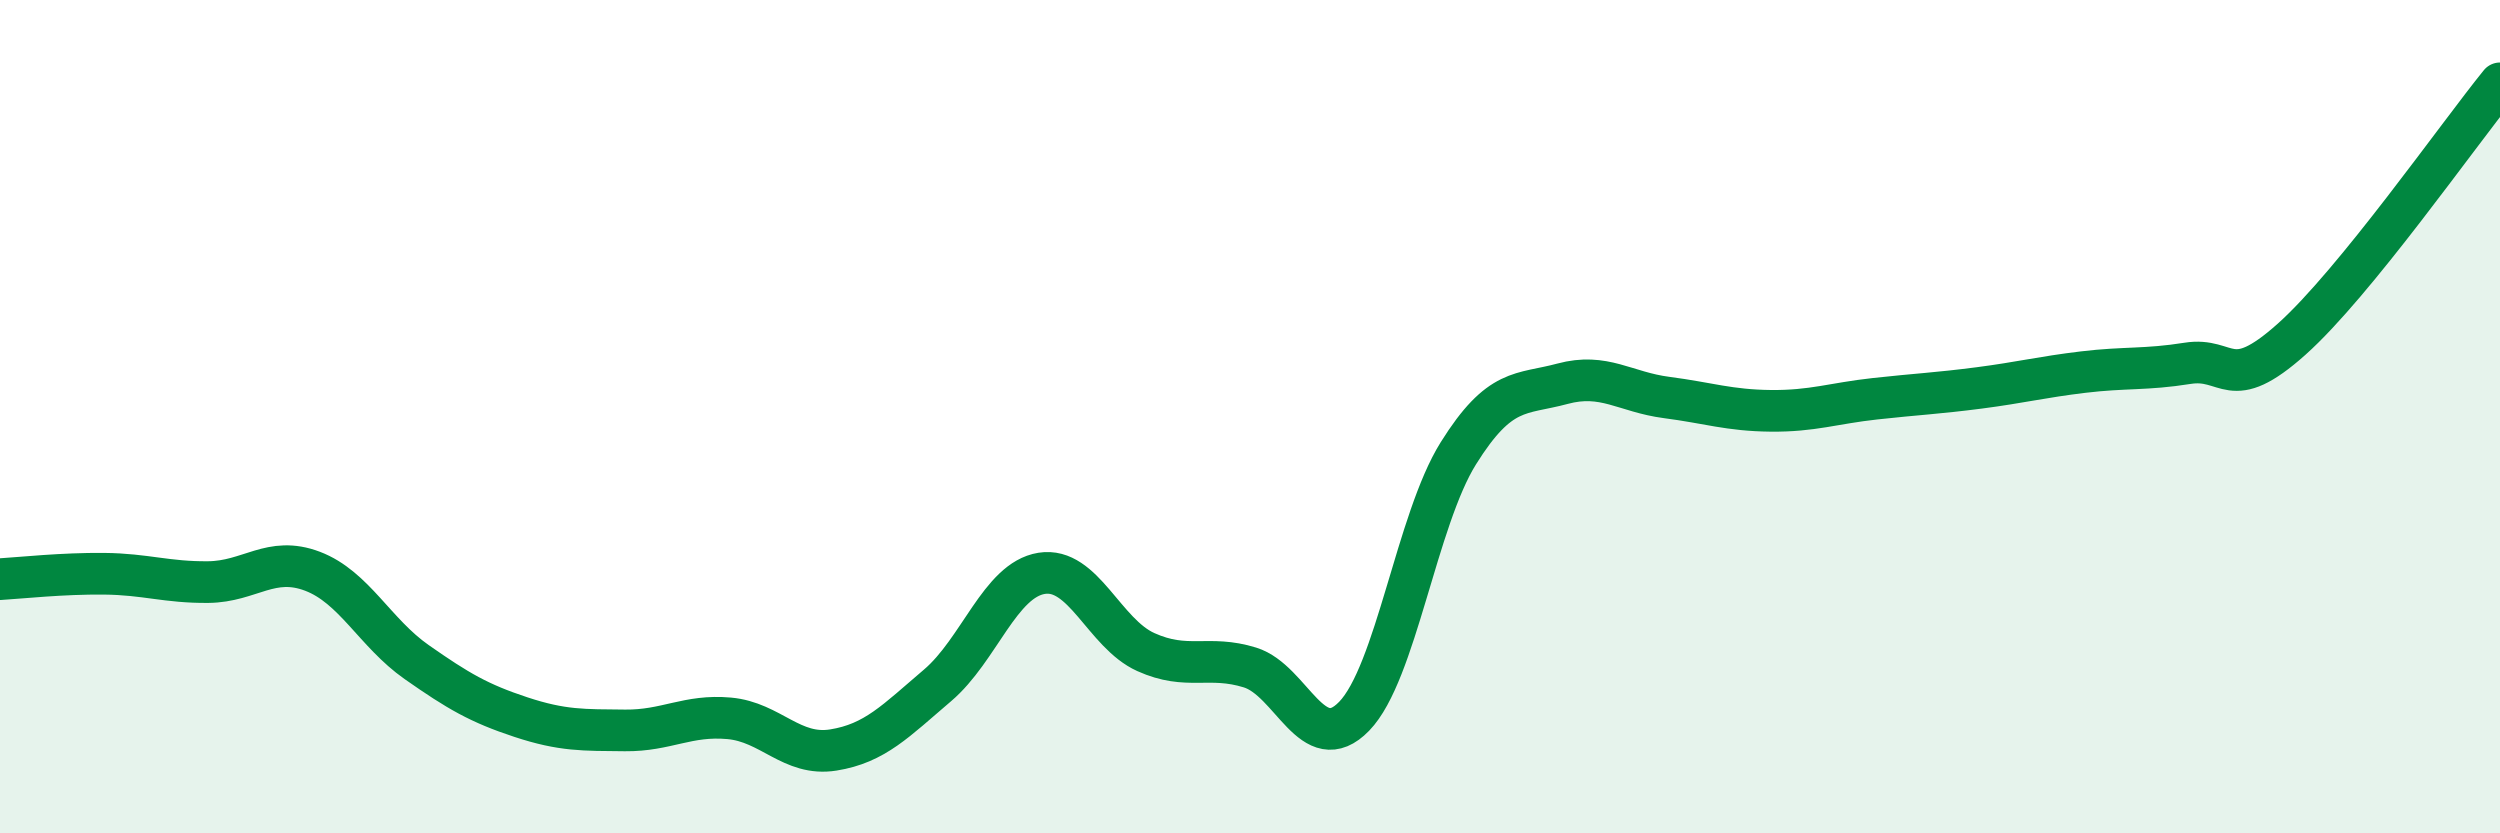
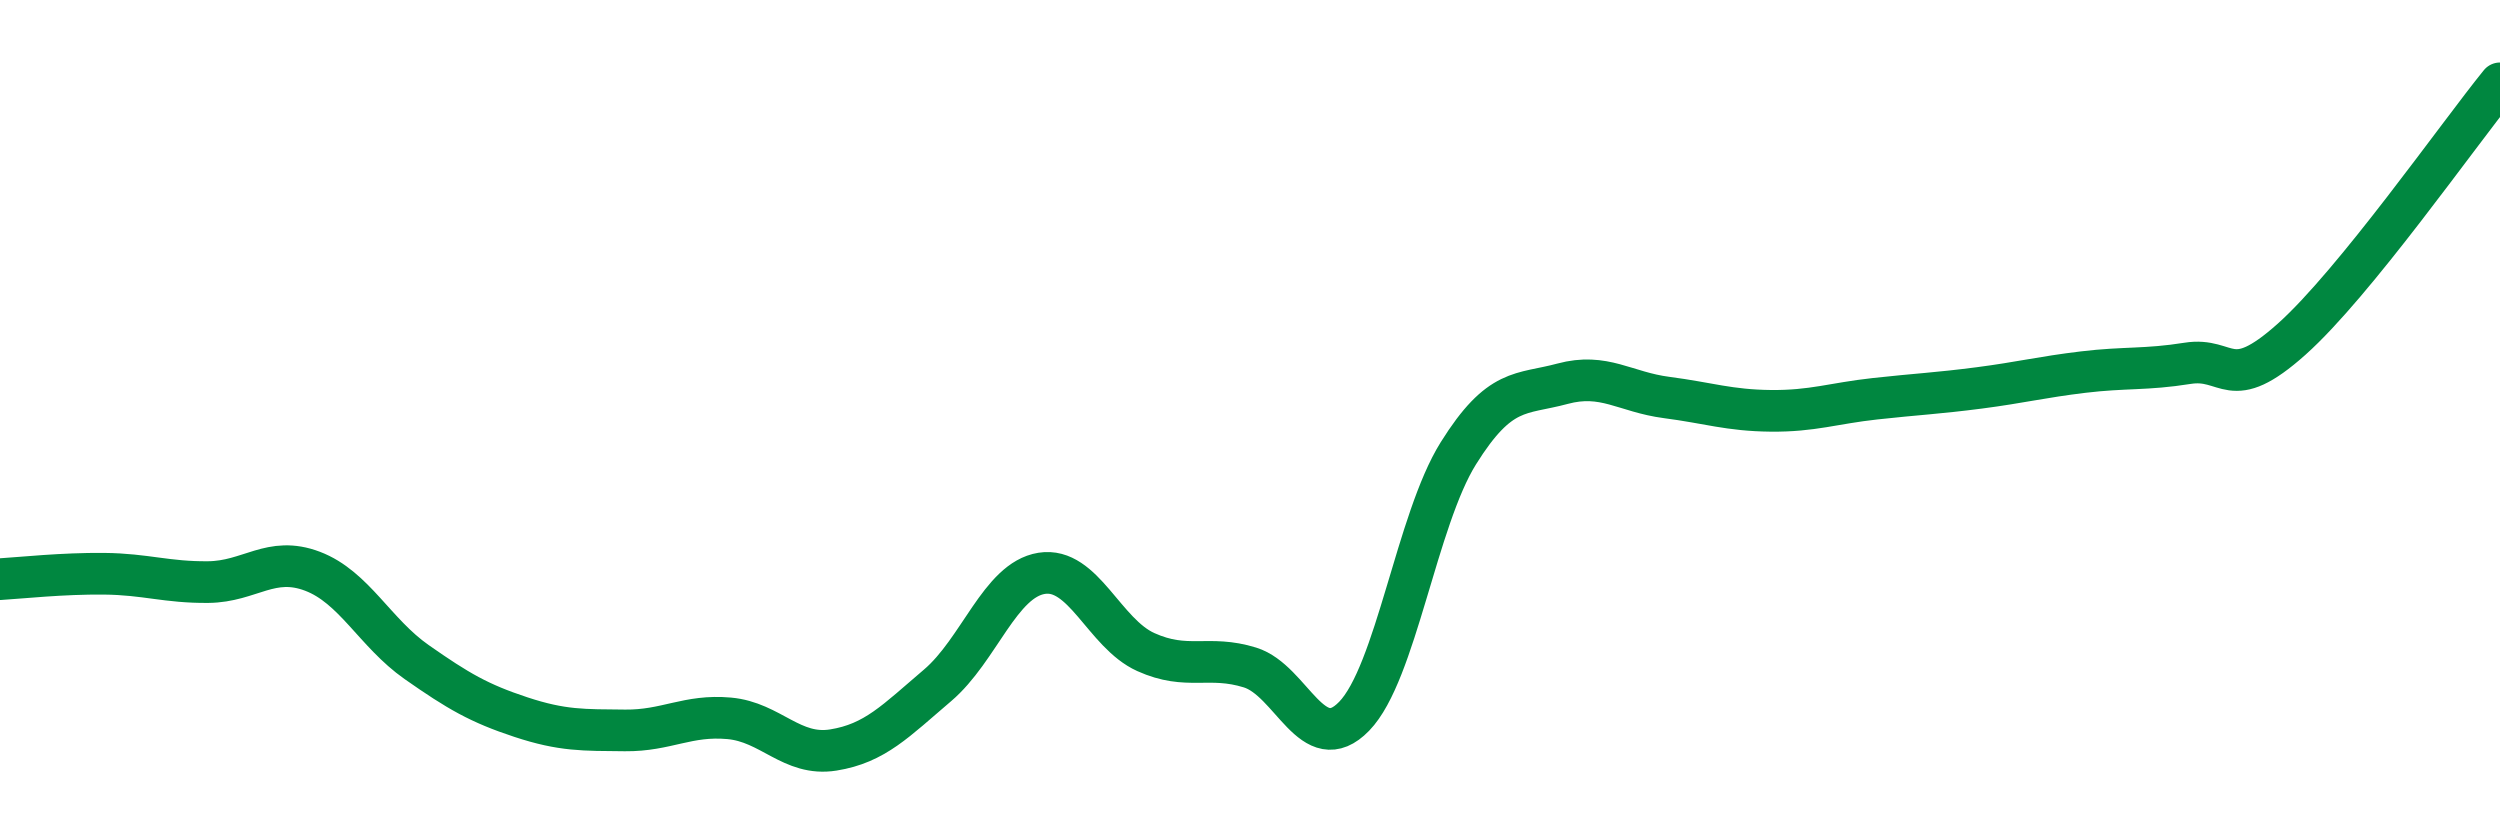
<svg xmlns="http://www.w3.org/2000/svg" width="60" height="20" viewBox="0 0 60 20">
-   <path d="M 0,13.9 C 0.5,13.87 1.5,13.76 2.5,13.77 C 3.5,13.78 4,13.98 5,13.97 C 6,13.96 6.5,13.33 7.5,13.71 C 8.5,14.09 9,15.19 10,15.89 C 11,16.59 11.5,16.88 12.5,17.21 C 13.5,17.54 14,17.52 15,17.53 C 16,17.54 16.5,17.15 17.5,17.24 C 18.5,17.33 19,18.16 20,18 C 21,17.84 21.5,17.3 22.5,16.45 C 23.5,15.6 24,13.92 25,13.76 C 26,13.6 26.5,15.2 27.5,15.65 C 28.5,16.1 29,15.71 30,16.02 C 31,16.33 31.5,18.22 32.5,17.19 C 33.5,16.16 34,12.48 35,10.88 C 36,9.28 36.5,9.48 37.5,9.21 C 38.5,8.94 39,9.41 40,9.54 C 41,9.67 41.5,9.85 42.5,9.86 C 43.5,9.87 44,9.68 45,9.57 C 46,9.46 46.5,9.44 47.5,9.31 C 48.5,9.18 49,9.05 50,8.93 C 51,8.81 51.5,8.88 52.5,8.72 C 53.5,8.56 53.5,9.48 55,8.14 C 56.5,6.8 59,3.23 60,2L60 20L0 20Z" fill="#008740" opacity="0.1" stroke-linecap="round" stroke-linejoin="round" />
  <path d="M 0,13.9 C 0.5,13.87 1.5,13.76 2.5,13.77 C 3.5,13.78 4,13.98 5,13.97 C 6,13.96 6.5,13.33 7.5,13.71 C 8.5,14.09 9,15.19 10,15.89 C 11,16.59 11.5,16.88 12.5,17.21 C 13.5,17.54 14,17.52 15,17.53 C 16,17.54 16.5,17.15 17.5,17.24 C 18.5,17.33 19,18.16 20,18 C 21,17.84 21.5,17.3 22.5,16.45 C 23.5,15.6 24,13.92 25,13.76 C 26,13.6 26.5,15.2 27.5,15.65 C 28.5,16.1 29,15.71 30,16.02 C 31,16.33 31.5,18.22 32.5,17.19 C 33.5,16.16 34,12.48 35,10.88 C 36,9.28 36.5,9.48 37.5,9.21 C 38.5,8.94 39,9.41 40,9.54 C 41,9.67 41.5,9.85 42.5,9.86 C 43.5,9.87 44,9.68 45,9.57 C 46,9.46 46.5,9.44 47.5,9.31 C 48.5,9.18 49,9.05 50,8.93 C 51,8.81 51.5,8.88 52.5,8.72 C 53.5,8.56 53.5,9.48 55,8.14 C 56.5,6.8 59,3.23 60,2" stroke="#008740" stroke-width="1" fill="none" stroke-linecap="round" stroke-linejoin="round" />
</svg>